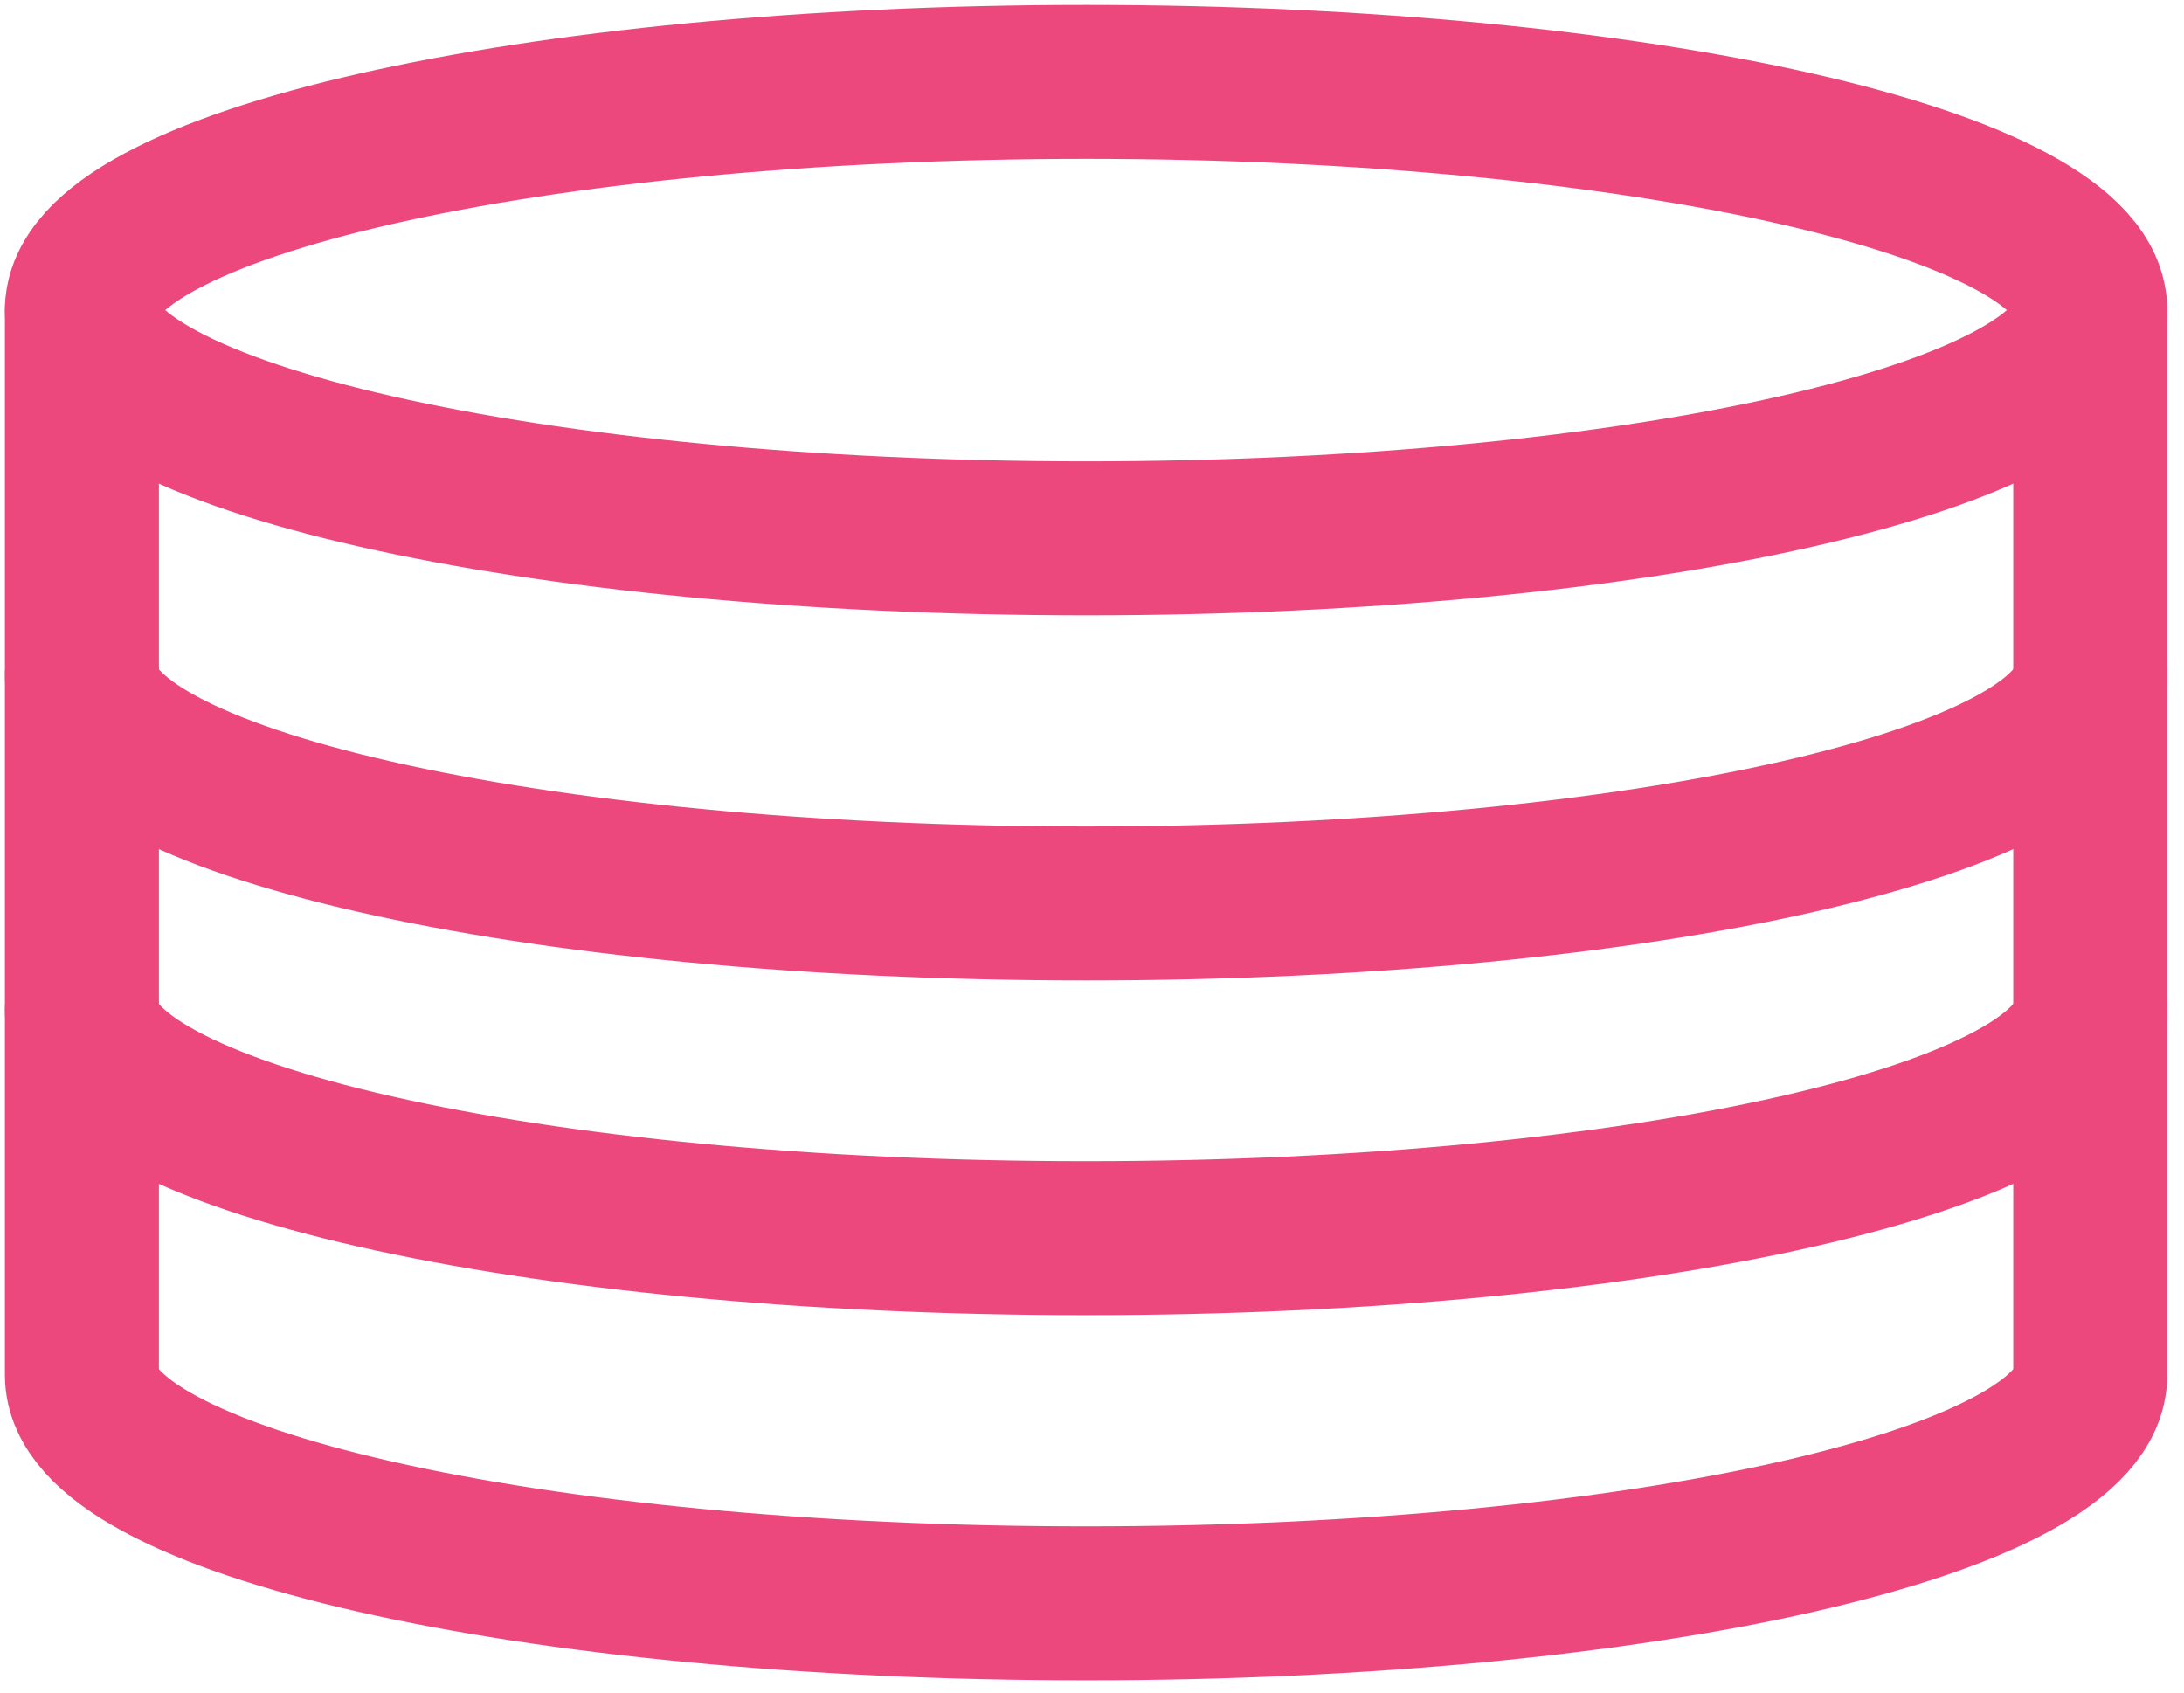
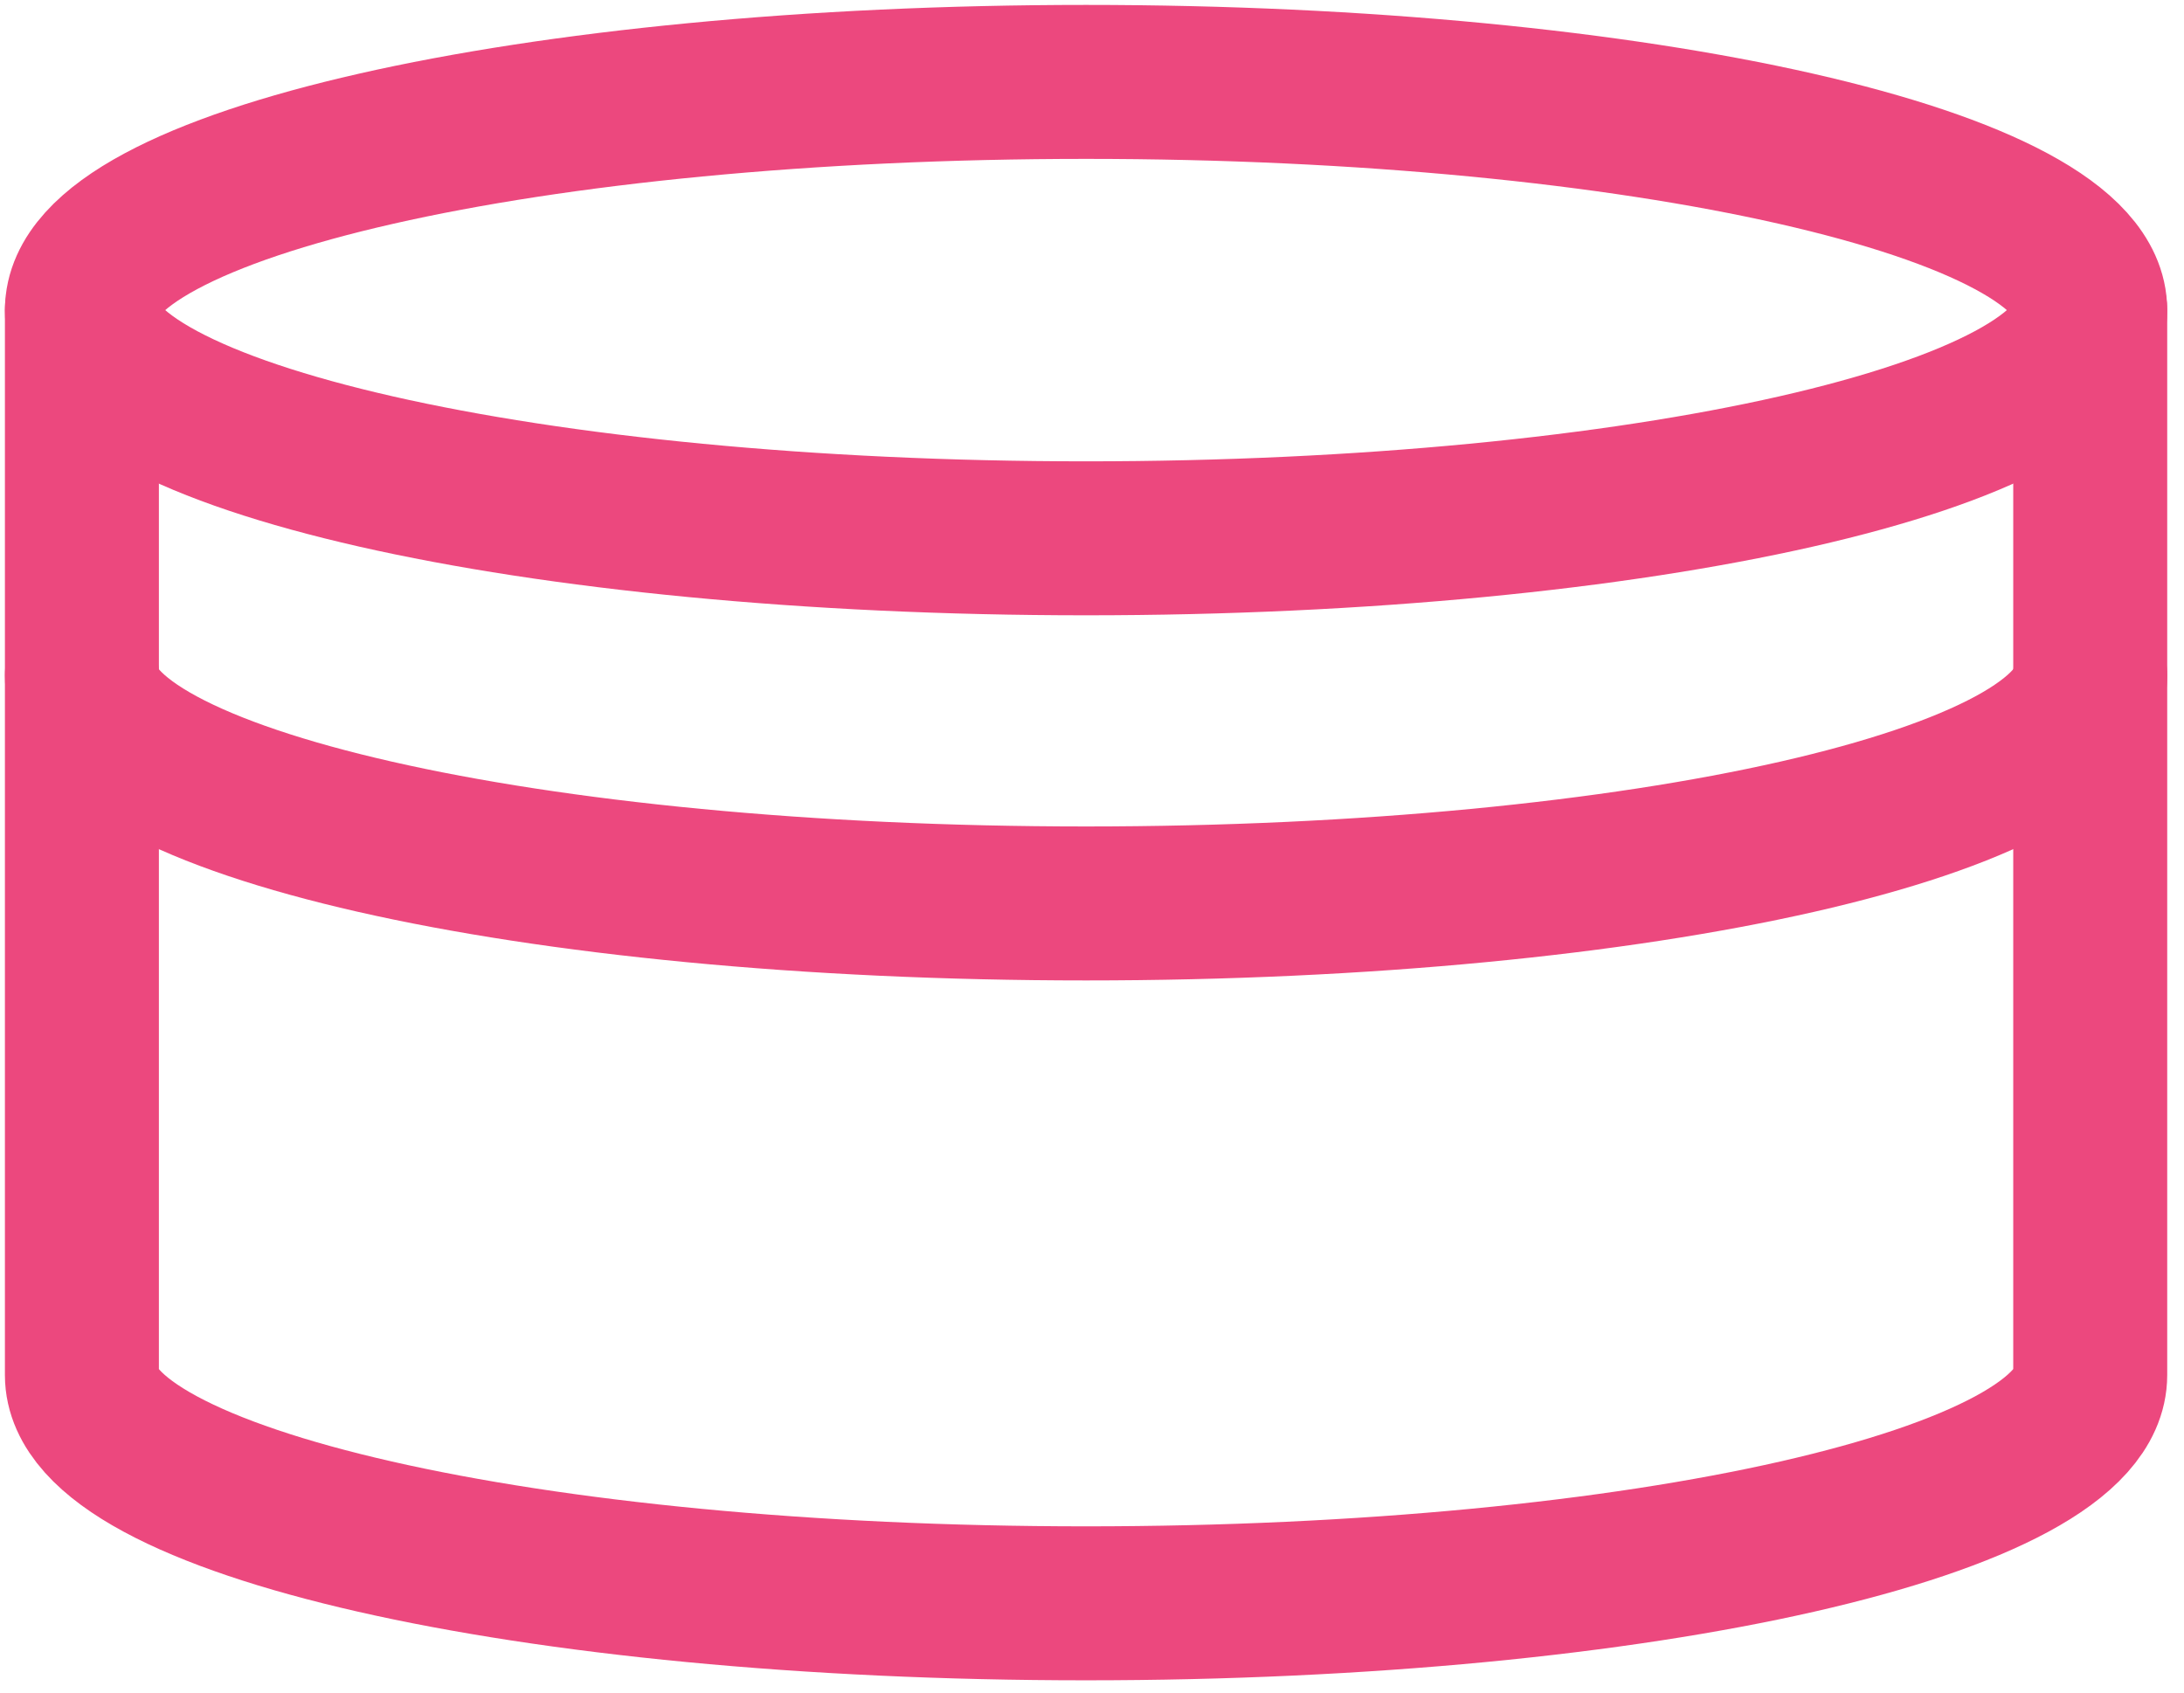
<svg xmlns="http://www.w3.org/2000/svg" width="80" height="62" viewBox="0 0 80 62" fill="none">
  <path d="M39.783 19.719C60.097 19.719 76.565 15.977 76.565 11.36C76.565 6.743 60.097 3 39.783 3C19.468 3 3 6.743 3 11.36C3 15.977 19.468 19.719 39.783 19.719Z" stroke="#EC487E" stroke-width="5.64" stroke-linecap="round" stroke-linejoin="round" />
  <path d="M76.565 24.735C76.565 29.361 60.217 33.094 39.783 33.094C19.348 33.094 3 29.361 3 24.735" stroke="#EC487E" stroke-width="5.64" stroke-linecap="round" stroke-linejoin="round" />
-   <path d="M76.565 36.996C76.565 41.621 60.217 45.355 39.783 45.355C19.348 45.355 3 41.621 3 36.996" stroke="#EC487E" stroke-width="5.64" stroke-linecap="round" stroke-linejoin="round" />
  <path d="M3 11.36V50.371C3 54.997 19.348 58.731 39.783 58.731C60.217 58.731 76.565 54.997 76.565 50.371V11.36" stroke="#EC487E" stroke-width="5.64" stroke-linecap="round" stroke-linejoin="round" />
</svg>